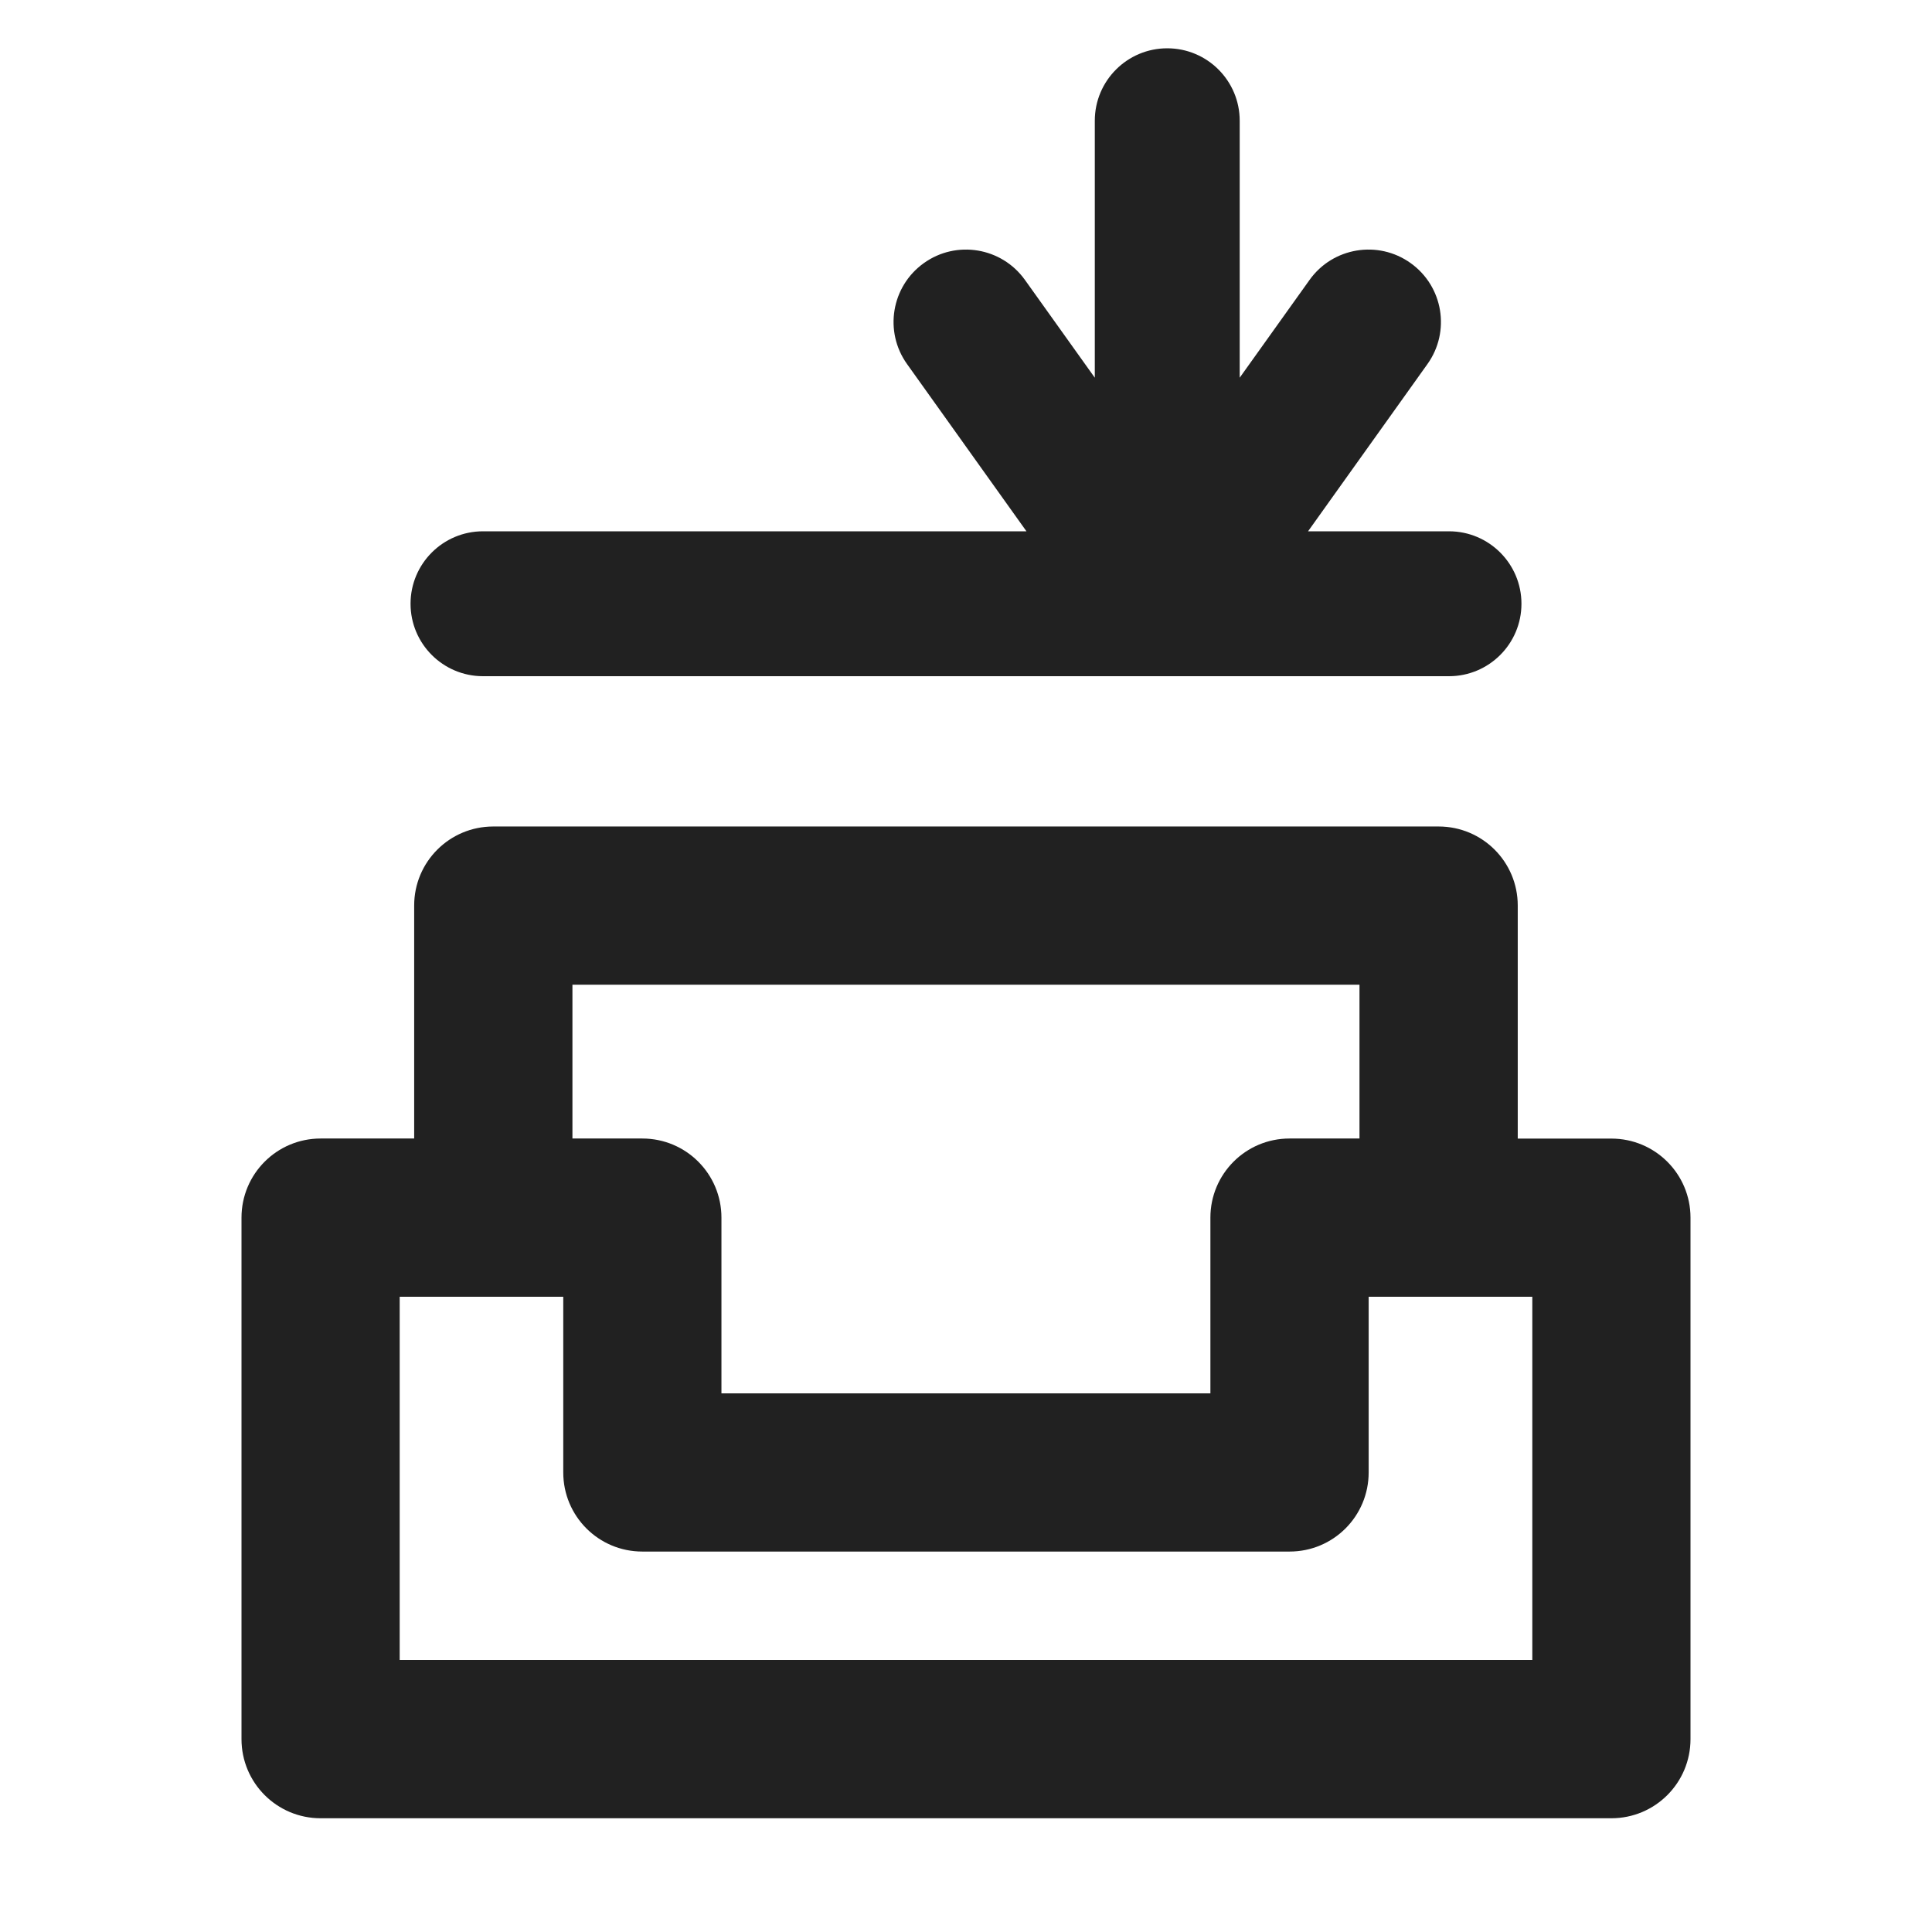
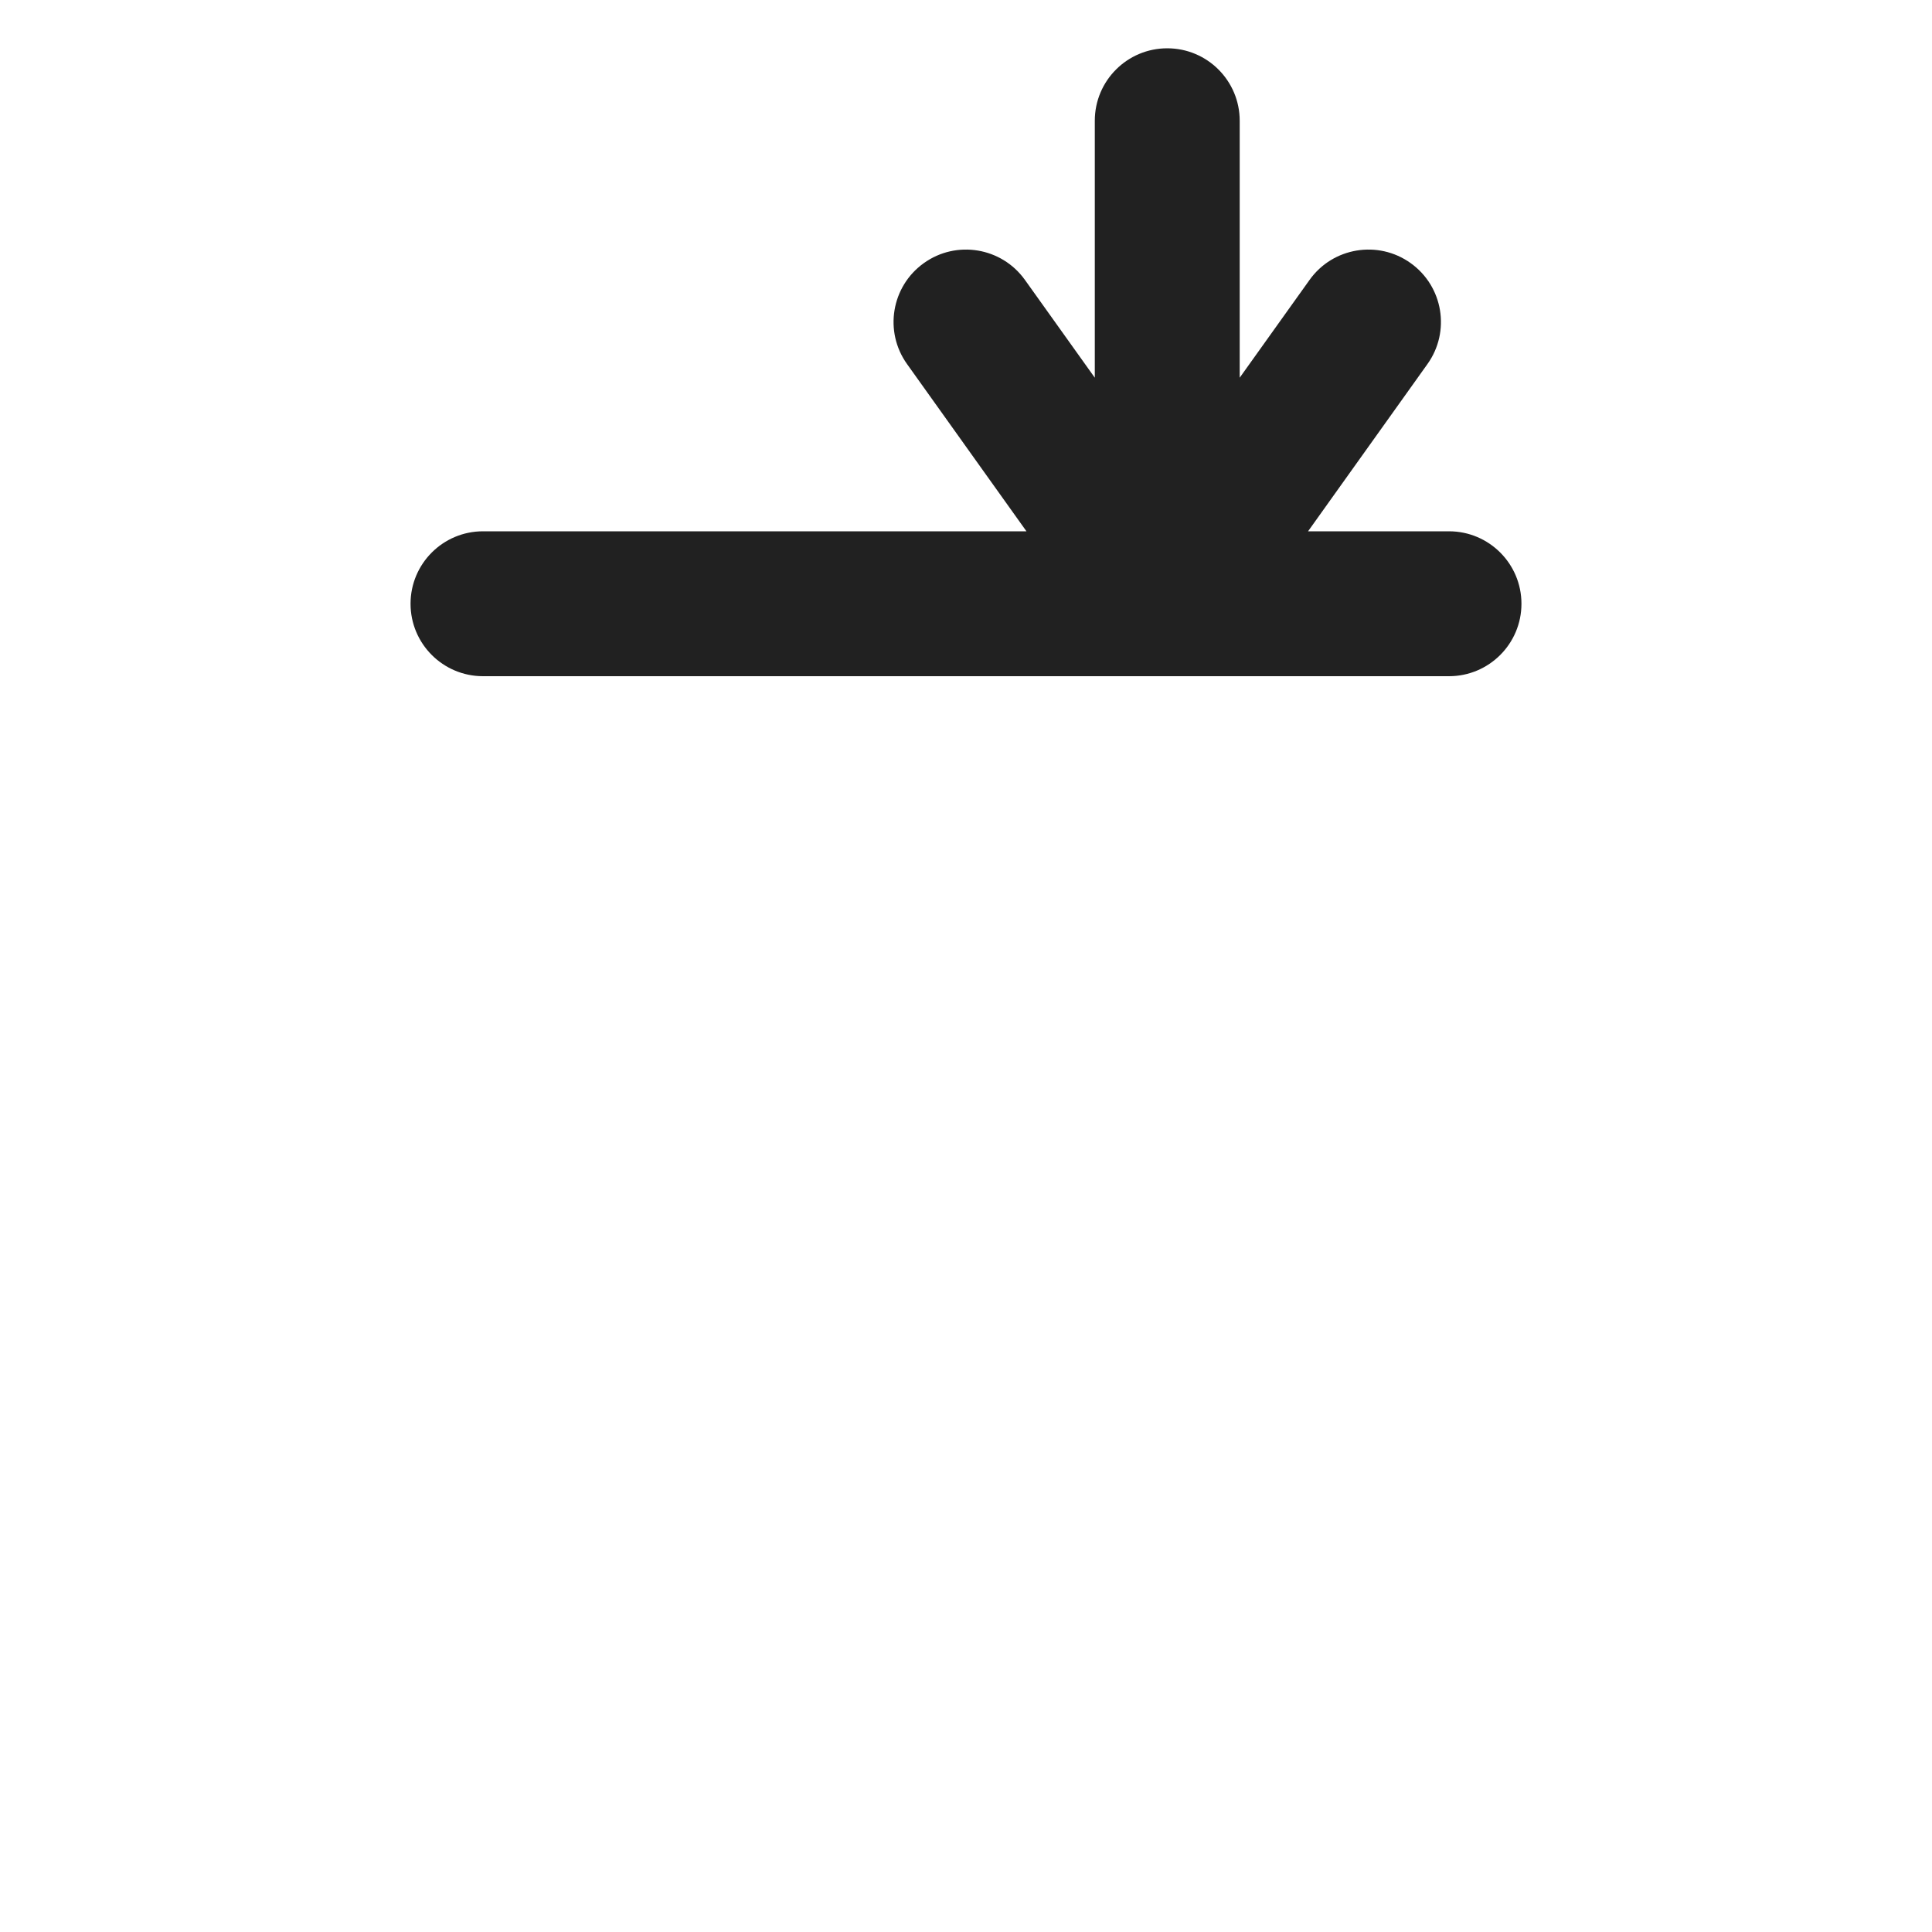
<svg xmlns="http://www.w3.org/2000/svg" width="24" height="24" viewBox="0 0 24 24" fill="none">
-   <path d="M20.017 14.144H18.854V11.249C18.854 10.706 18.415 10.267 17.871 10.267H6.128C5.584 10.267 5.145 10.706 5.145 11.249V14.143H3.983C3.439 14.143 3 14.583 3 15.126V17.591V21.604C3 22.147 3.439 22.587 3.983 22.587H20.017C20.561 22.587 21 22.147 21 21.604V17.591V15.126C21 14.584 20.561 14.144 20.017 14.144ZM7.111 12.232H16.888V14.143H16.019C15.475 14.143 15.036 14.583 15.036 15.126V17.309H8.962V15.126C8.962 14.583 8.523 14.143 7.979 14.143H7.111V12.232ZM19.035 20.621H4.965V17.591V16.109H6.997V18.291C6.997 18.835 7.436 19.274 7.979 19.274H16.02C16.563 19.274 17.002 18.835 17.002 18.291V16.109H19.035V17.591V20.621Z" fill="#212121" />
  <path fill-rule="evenodd" clip-rule="evenodd" d="M14.5 0.6C14.997 0.6 15.4 1.003 15.4 1.5V4.692L16.268 3.477C16.556 3.073 17.119 2.979 17.523 3.268C17.928 3.557 18.021 4.119 17.732 4.523L16.249 6.6H18C18.497 6.6 18.9 7.003 18.9 7.5C18.9 7.997 18.497 8.4 18 8.4H6C5.503 8.4 5.1 7.997 5.1 7.5C5.1 7.003 5.503 6.6 6 6.6H12.751L11.268 4.523C10.979 4.119 11.072 3.557 11.477 3.268C11.881 2.979 12.443 3.073 12.732 3.477L13.6 4.692V1.5C13.6 1.003 14.003 0.6 14.5 0.6Z" fill="#212121" />
</svg>